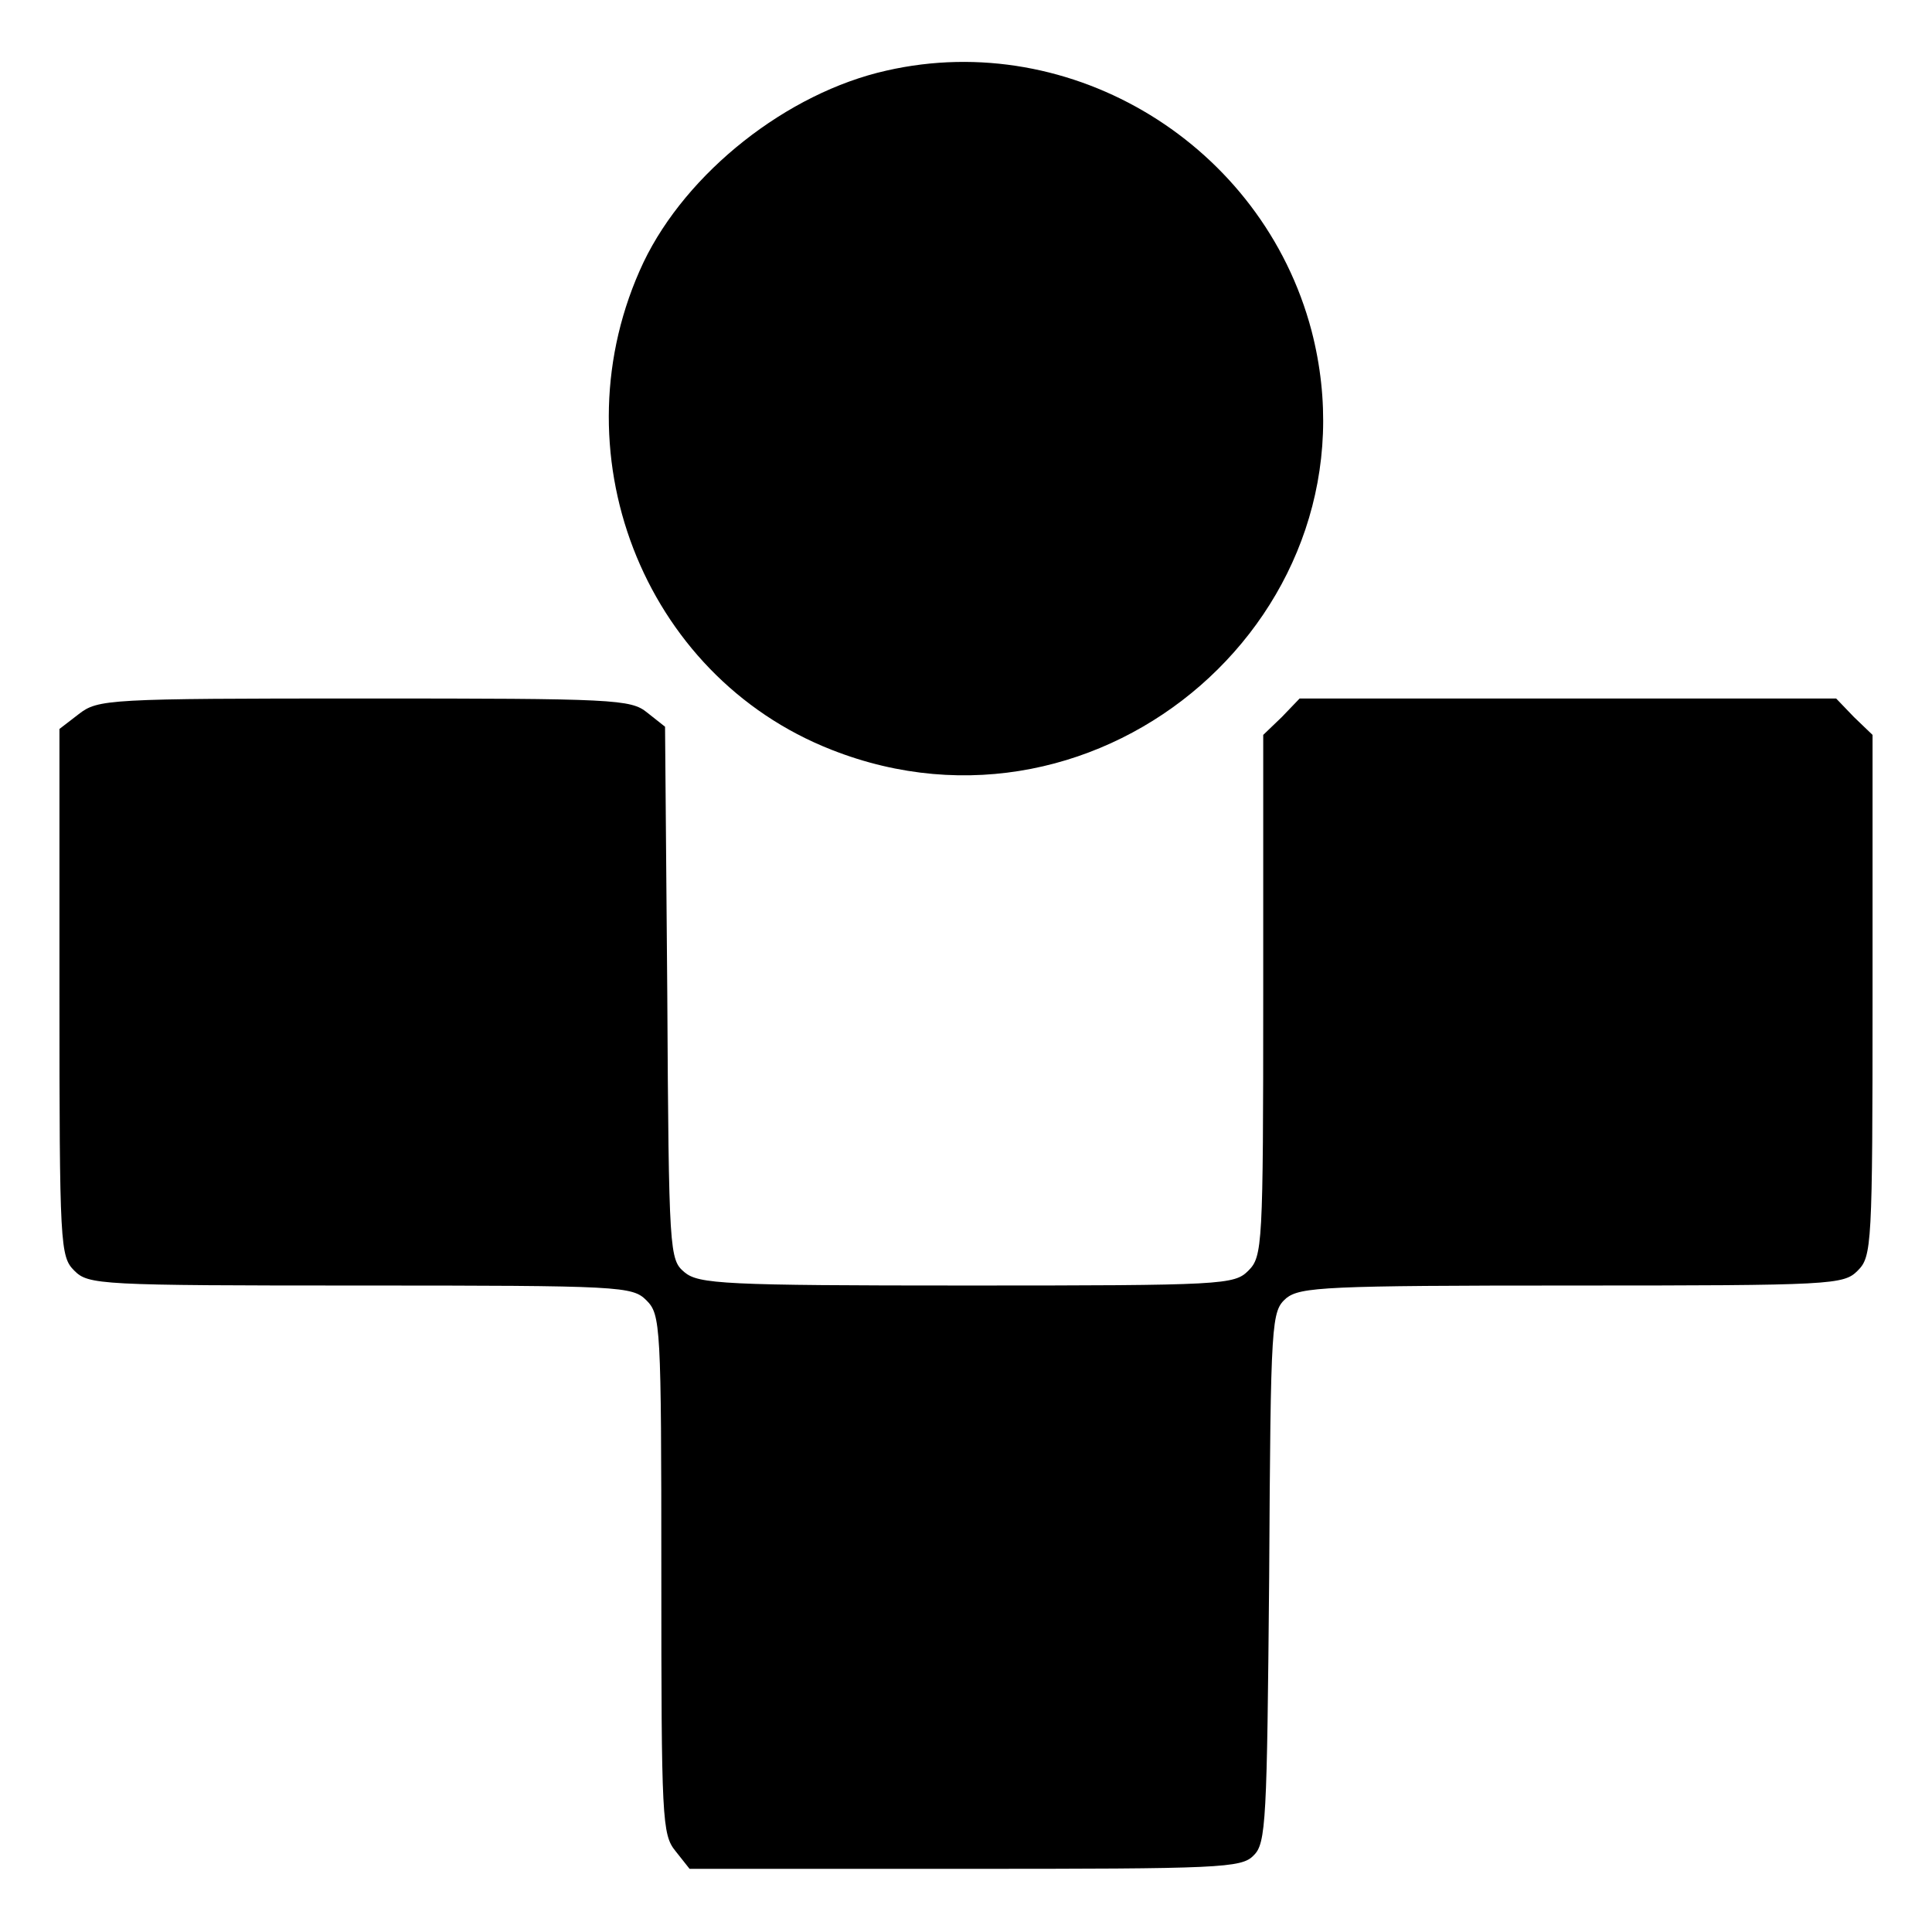
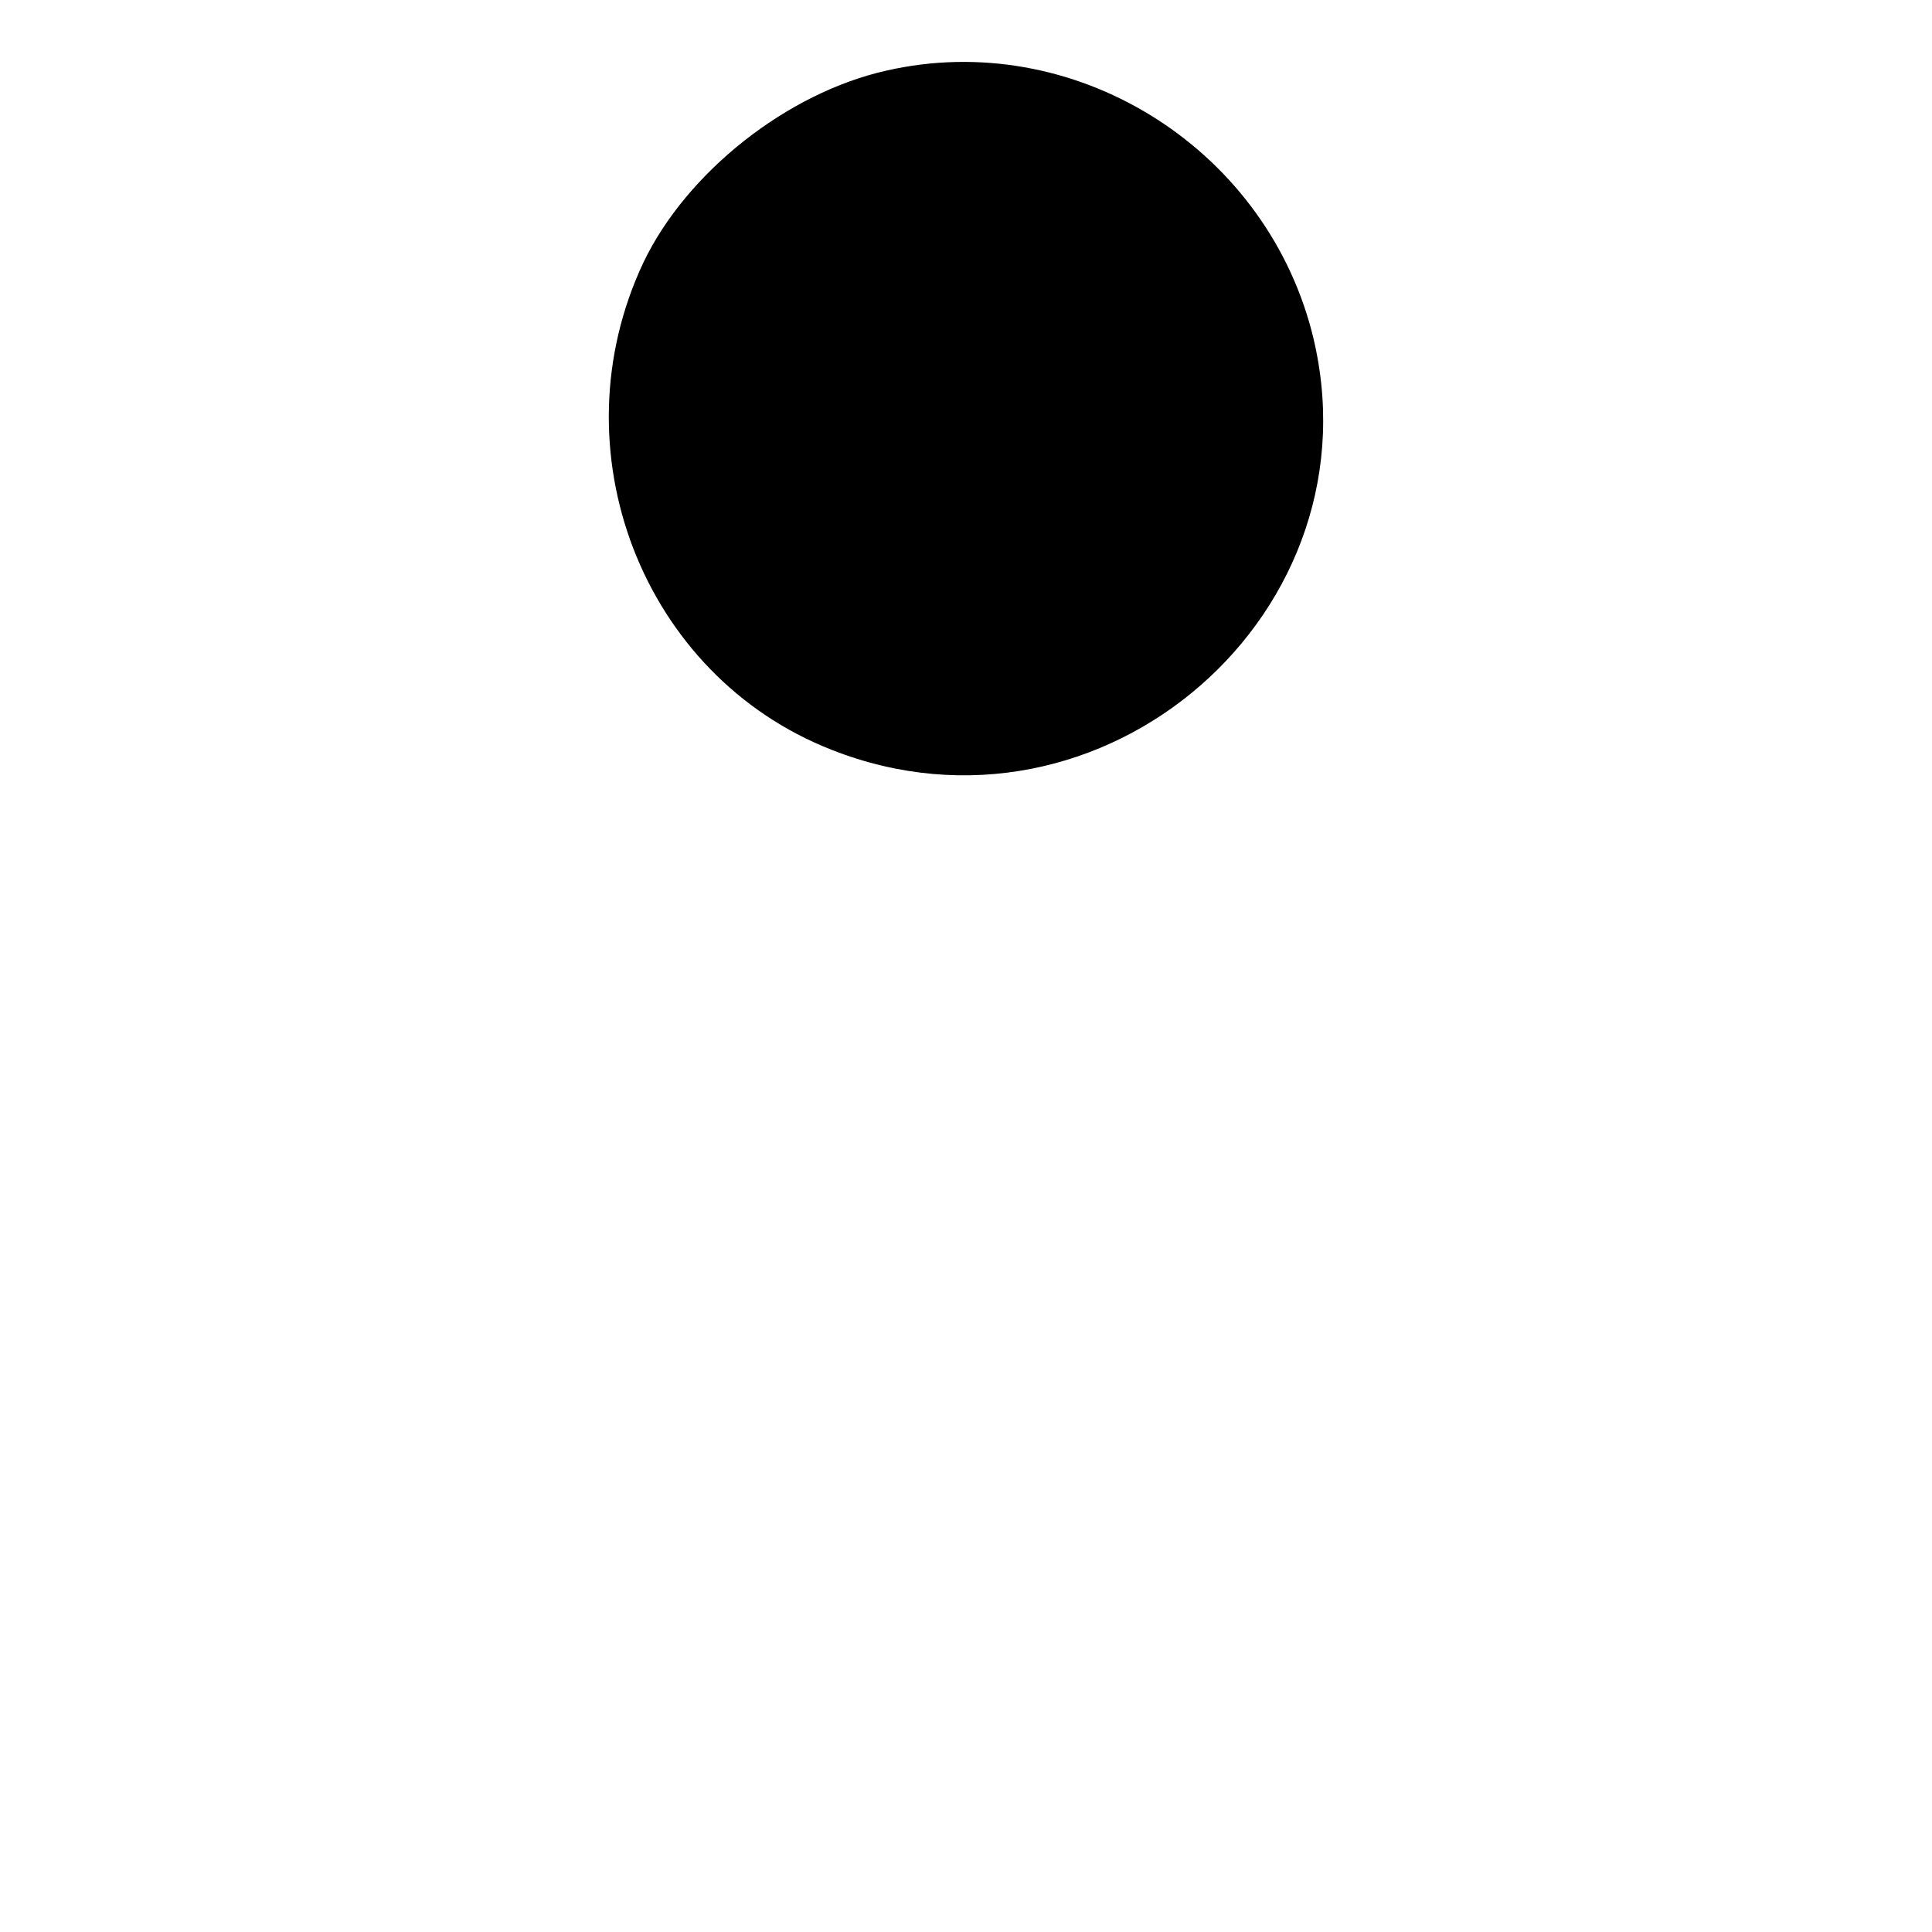
<svg xmlns="http://www.w3.org/2000/svg" version="1.0" width="260pt" height="260pt" viewBox="0 0 260 260" preserveAspectRatio="xMidYMid meet">
  <g transform="translate(0,260) scale(0.1,-0.1)" fill="#000000" stroke="none">
    <path d="M1193 2505 c-134 -30 -269 -137 -327 -258 -119 -252 -2 -556 253 -656 365 -144 744 187 646 564 -66 250 -322 407 -572 350z" />
-     <path d="M106 1639 l-26 -20 0 -355 c0 -341 1 -355 20 -374 19 -19 33 -20 385 -20 352 0 366 -1 385 -20 19 -19 20 -33 20 -369 0 -329 1 -350 19 -372 l19 -24 371 0 c342 0 372 1 388 18 17 16 18 47 21 375 2 349 3 357 23 375 19 15 53 17 385 17 351 0 365 1 384 20 19 19 20 33 20 370 l0 351 -25 24 -24 25 -361 0 -361 0 -24 -25 -25 -24 0 -351 c0 -337 -1 -351 -20 -370 -19 -19 -33 -20 -379 -20 -327 0 -361 2 -380 18 -20 17 -21 25 -23 375 l-3 359 -24 19 c-22 18 -44 19 -381 19 -346 0 -358 -1 -384 -21z" />
  </g>
</svg>